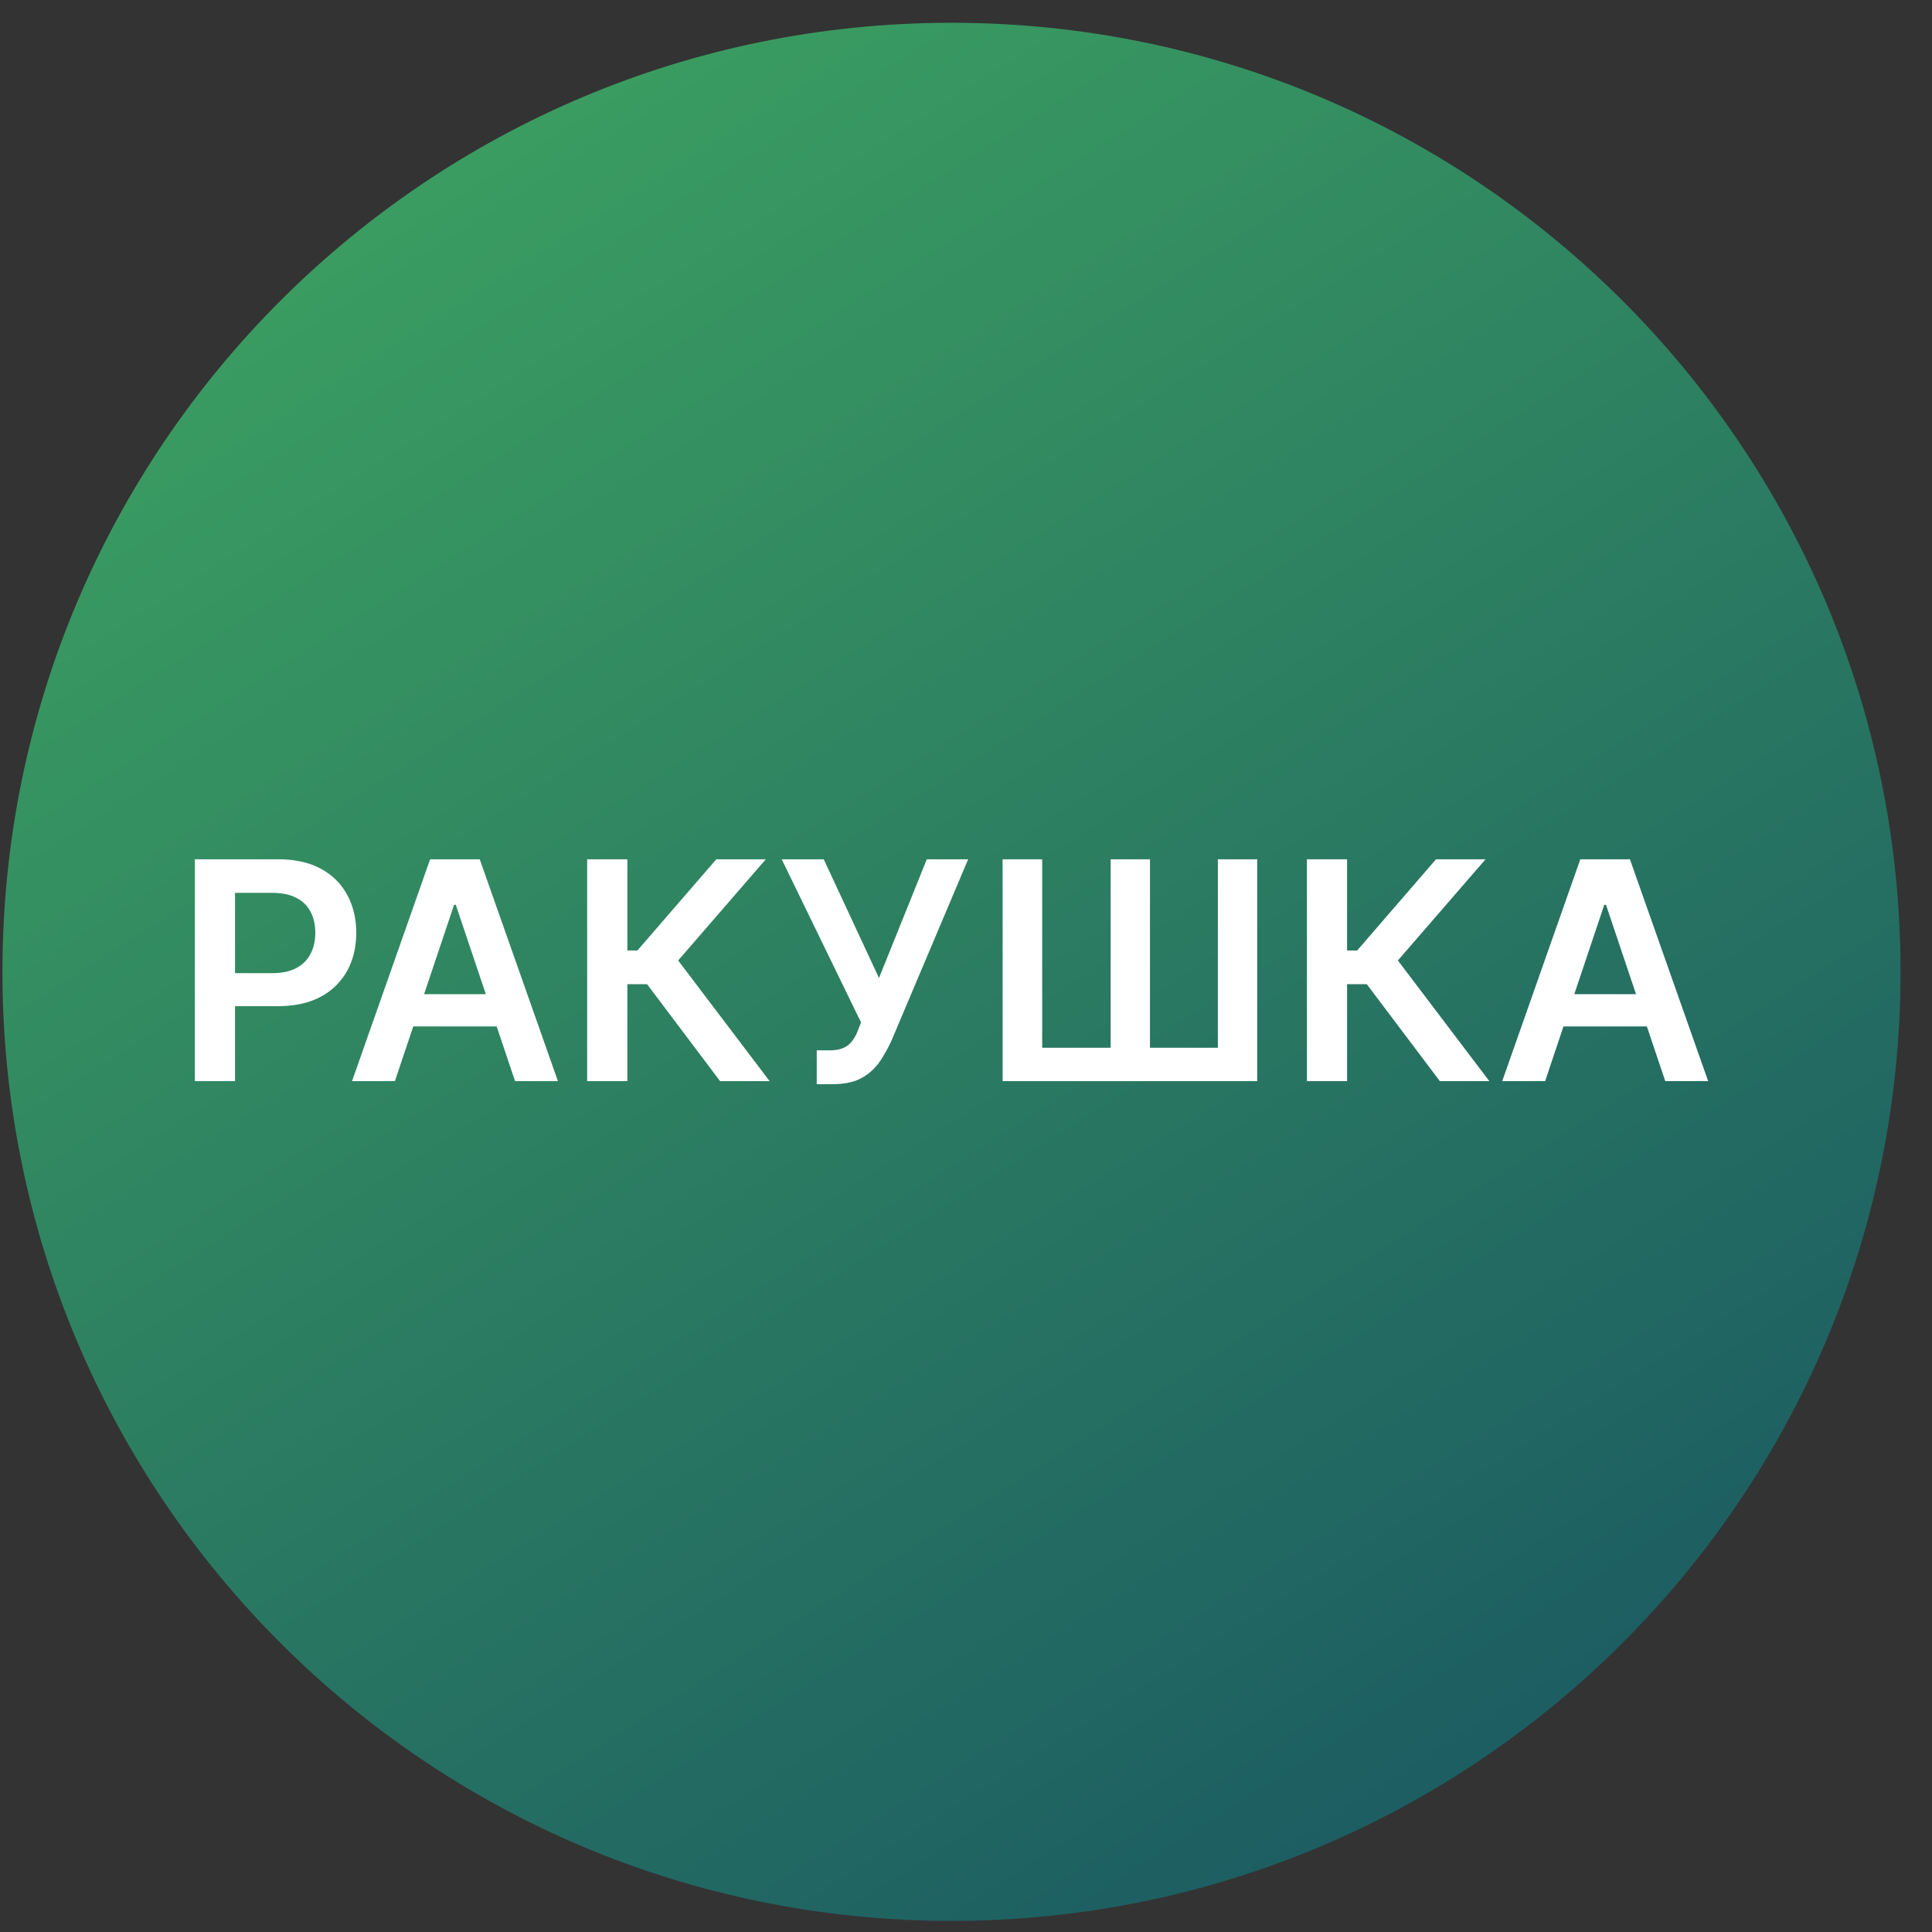
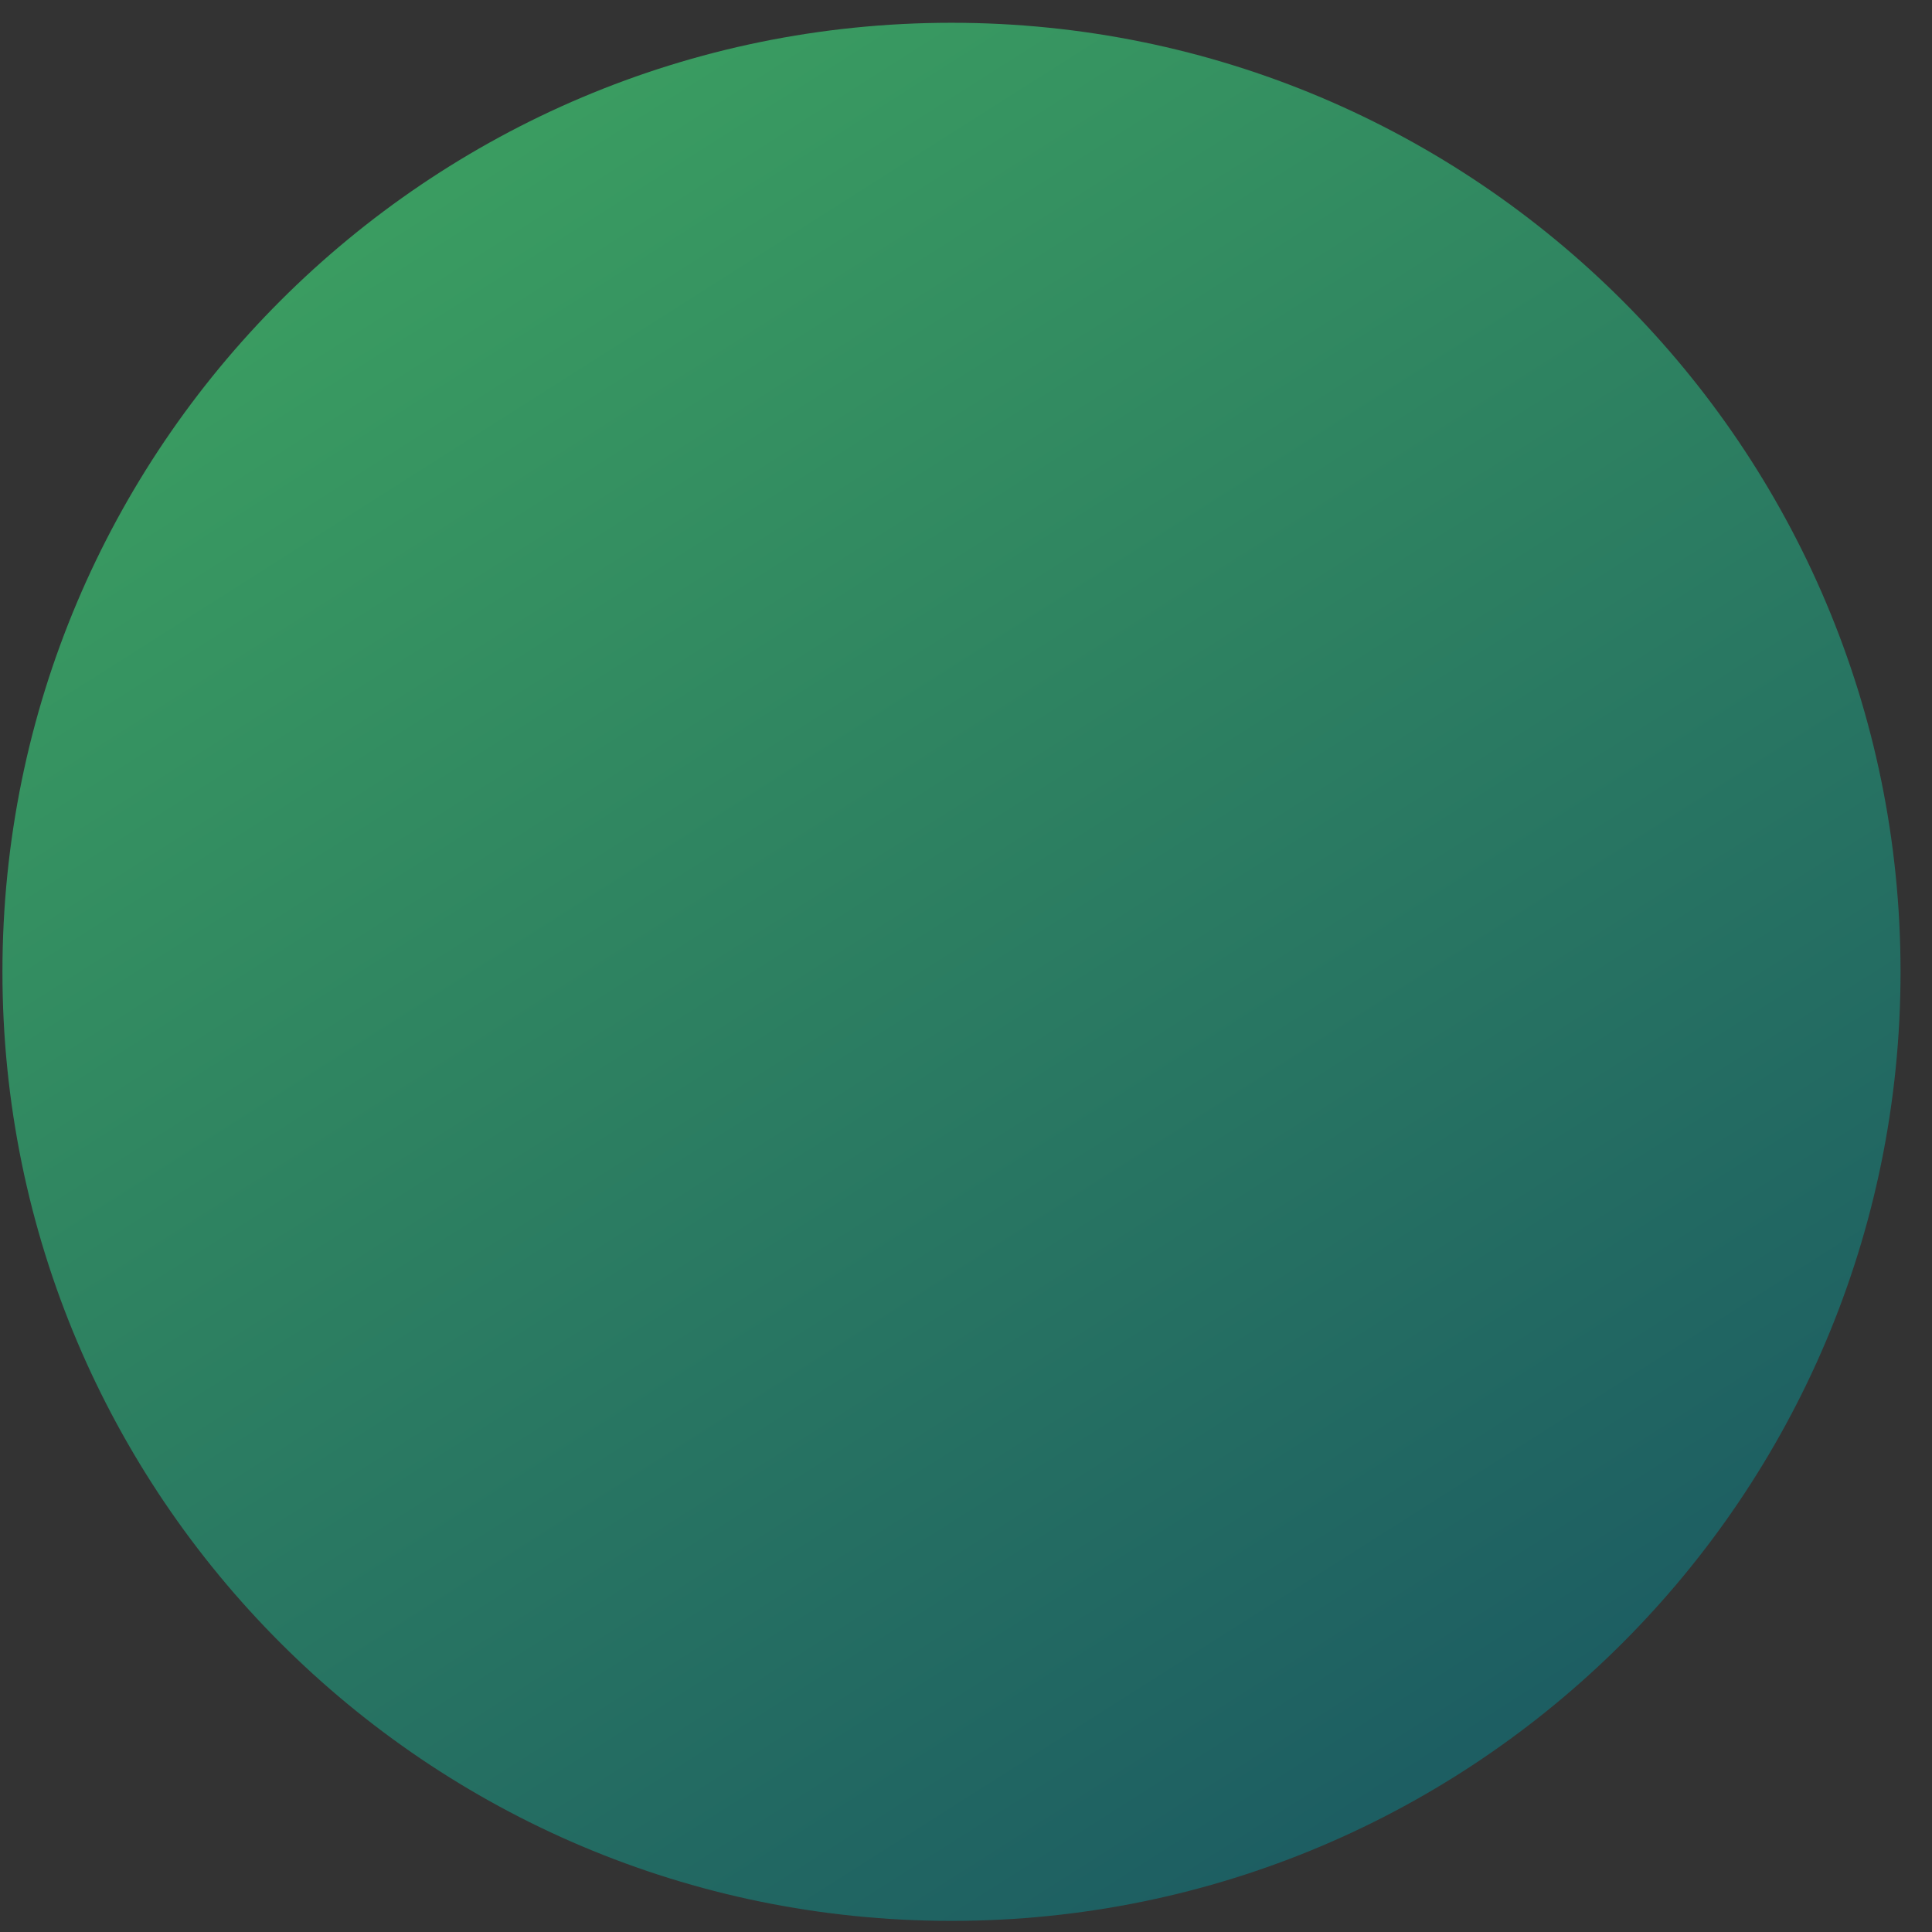
<svg xmlns="http://www.w3.org/2000/svg" width="57" height="57" fill="none" viewBox="0 0 57 57">
  <rect x="0" y="0" width="57" height="57" fill="#333333" stroke="none" />
  <g clip-path="url(#a)">
    <path fill="url(#b)" d="M56.072 28.672c0-15.464-12.536-28-28-28s-28 12.536-28 28 12.536 28 28 28 28-12.536 28-28" />
-     <path fill="#fff" d="M45.586 31.897H44.32l2.304-6.545h1.464l2.308 6.545H49.13l-1.748-5.203h-.051zm.041-2.566h3.452v.952h-3.452zM42.48 31.897l-2.155-2.86h-.582v2.86h-1.185v-6.545h1.185v2.69h.298l2.326-2.69h1.461l-2.586 2.985 2.698 3.56zM29.58 25.352h1.168v5.56h2.02v-5.56h1.16v5.56h2.003v-5.56h1.16v6.545h-7.51zM24.096 31.987v-.998h.374q.252 0 .415-.073a.64.64 0 0 0 .262-.211q.103-.137.17-.32l.086-.22-2.34-4.813h1.24l1.63 3.502 1.41-3.502h1.22l-2.256 5.337q-.156.345-.36.642a1.56 1.56 0 0 1-.534.477q-.327.178-.85.178zM21.245 31.897l-2.154-2.86h-.582v2.86h-1.186v-6.545h1.186v2.69h.297l2.327-2.69h1.46l-2.585 2.985 2.698 3.56zM11.651 31.897h-1.265l2.304-6.545h1.464l2.307 6.545h-1.265l-1.749-5.203h-.05zm.042-2.566h3.452v.952h-3.452zM5.748 31.897v-6.545h2.455q.754 0 1.265.28.515.282.777.774.265.489.265 1.113 0 .63-.265 1.118a1.9 1.9 0 0 1-.783.77q-.518.279-1.275.278H6.56v-.974h1.467q.441 0 .722-.154a.97.97 0 0 0 .416-.422q.137-.268.137-.617 0-.348-.137-.613a.93.93 0 0 0-.419-.413q-.281-.15-.725-.15H6.934v5.555z" />
  </g>
  <defs>
    <linearGradient id="b" x1="11.762" x2="41.233" y1="6.415" y2="52.831" gradientUnits="userSpaceOnUse">
      <stop stop-color="#3a9c61" />
      <stop offset="1" stop-color="#1d5e62" />
    </linearGradient>
    <clipPath id="a">
      <path fill="#fff" d="M.072.672h56v56h-56z" />
    </clipPath>
  </defs>
</svg>